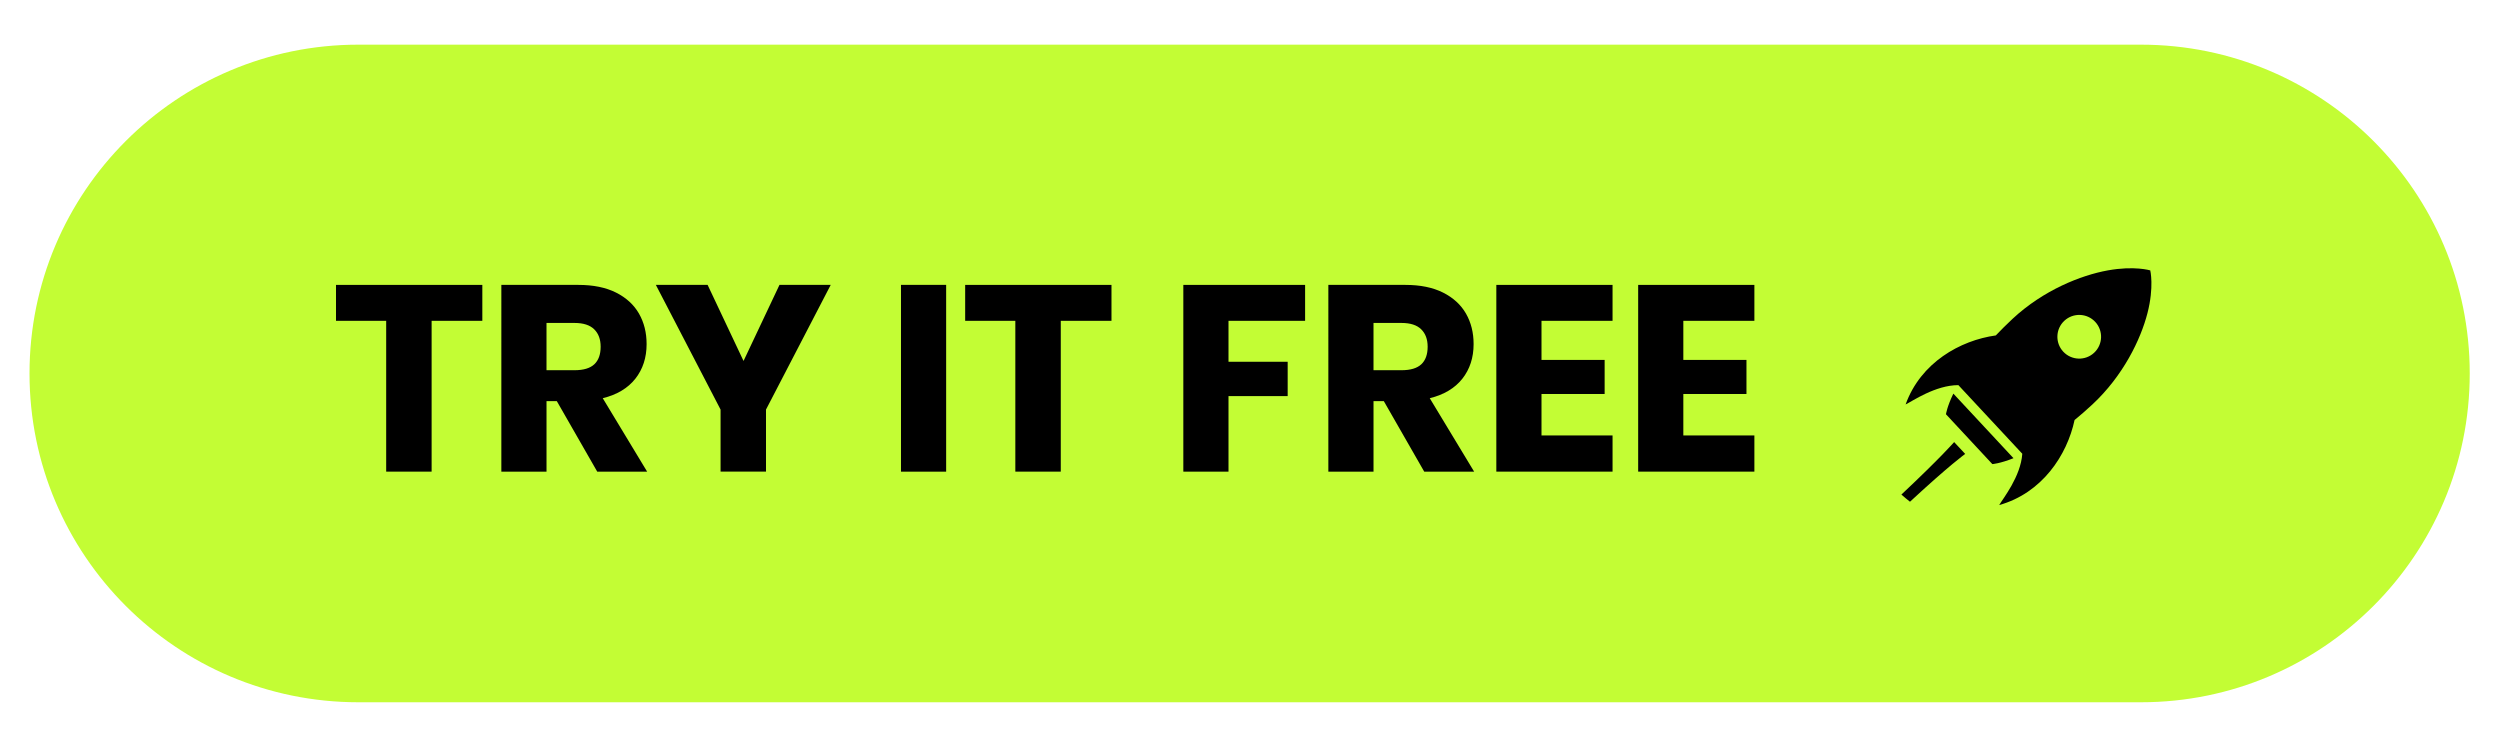
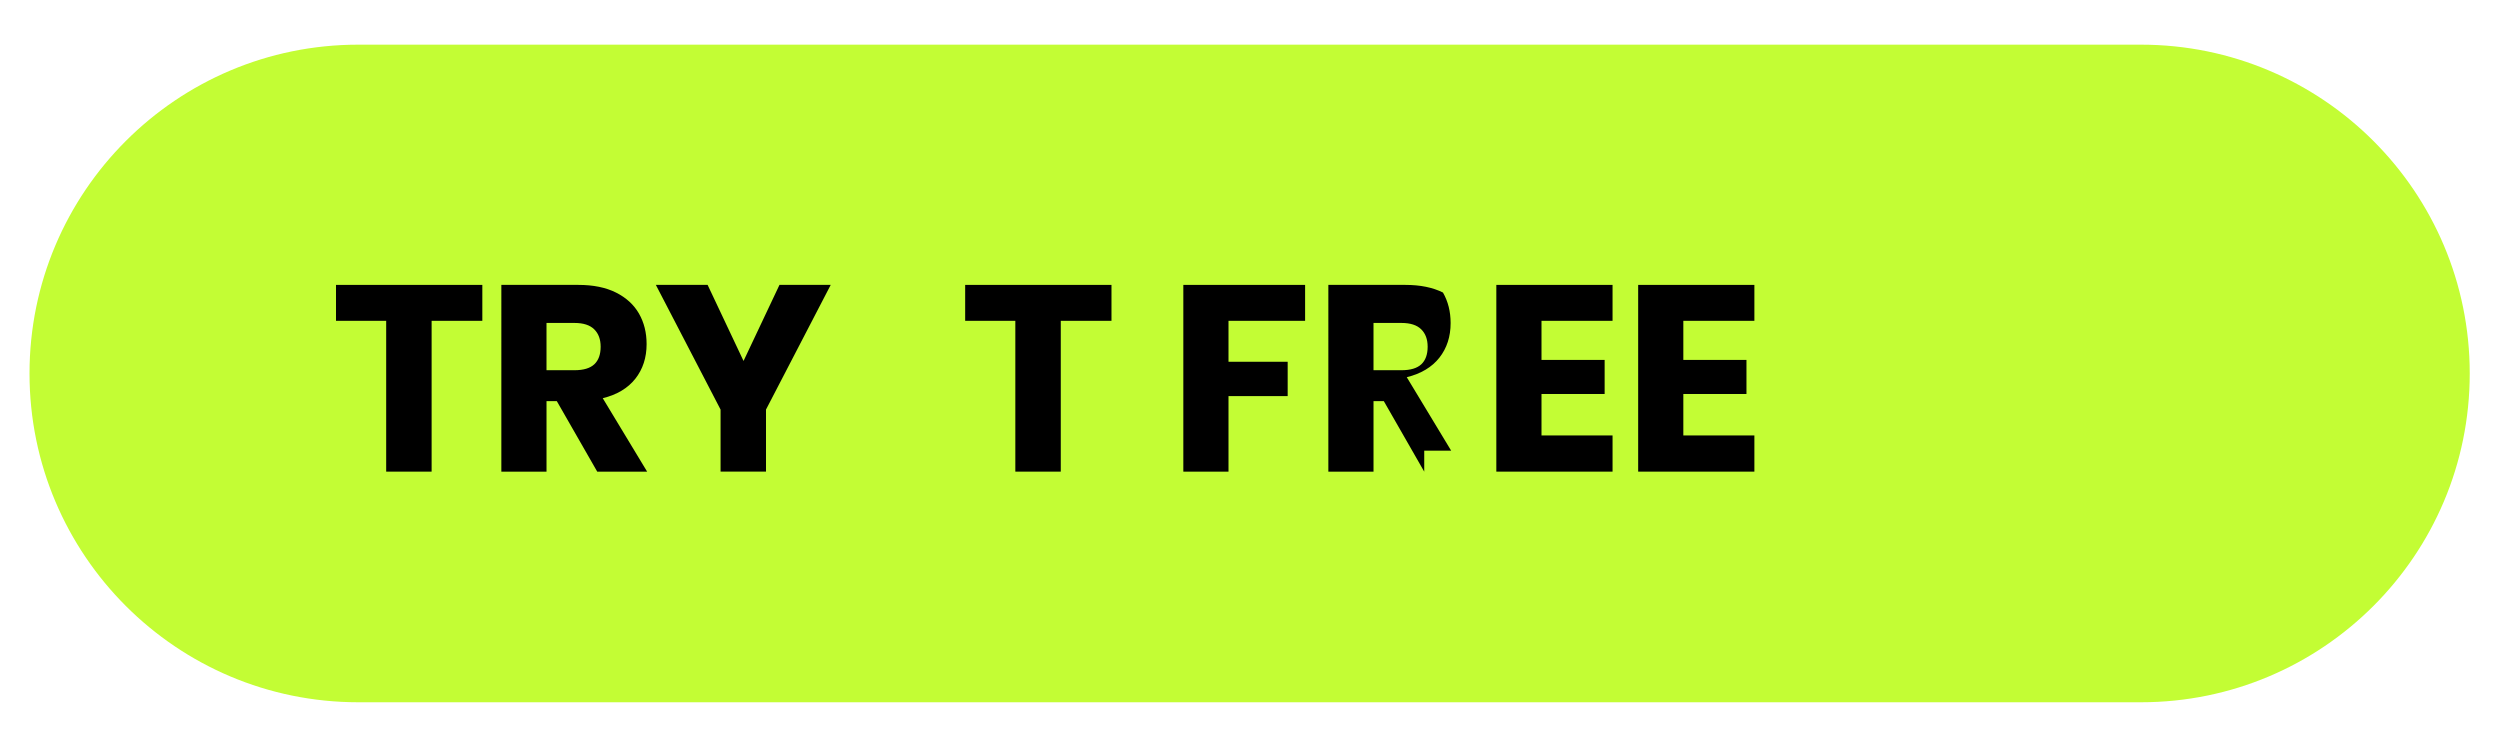
<svg xmlns="http://www.w3.org/2000/svg" version="1.1" id="_x34_" x="0px" y="0px" viewBox="0 0 150 44.499" style="enable-background:new 0 0 150 44.499;" xml:space="preserve">
  <style type="text/css">
	.st0{fill:#101010;stroke:#FFFFFF;stroke-width:0.274;stroke-miterlimit:10;}
	.st1{stroke:#FFFFFF;stroke-width:0.274;stroke-miterlimit:10;}
	.st2{fill:#DDE2E5;}
	.st3{fill:#FFFFFF;stroke:#000000;stroke-width:0.5;stroke-miterlimit:10;}
	.st4{fill:#838A91;}
	.st5{fill:#C3FD34;}
	.st6{fill:url(#SVGID_1_);}
	.st7{fill:#00C6FF;}
	.st8{fill:#951DF2;}
	.st9{fill:#FF715B;}
	.st10{fill:#E6F5D0;}
	.st11{fill:#CFF6FF;}
	.st12{fill:#E4D9F4;}
	.st13{fill:#FFEEE1;}
	.st14{fill:#335600;}
	.st15{fill:#2D29B6;}
	.st16{fill:#FFFFFF;}
	.st17{fill:#41008C;}
	.st18{fill:#FC3B3F;}
	.st19{fill:url(#SVGID_00000137833951909024037900000007573801394463585461_);}
	.st20{fill:url(#SVGID_00000143591424246193432120000001314374977024378043_);}
	.st21{fill:#F2F6F9;}
	.st22{fill:#F9F6F4;}
	.st23{fill:url(#SVGID_00000057120682064080444230000002659229652377611436_);}
	.st24{fill:url(#SVGID_00000044162325544602045690000013388782045506036927_);}
	.st25{fill:url(#SVGID_00000160899117366617989240000006091732228322150052_);}
	.st26{fill:url(#SVGID_00000160183634332945907590000010515827935085400224_);}
	.st27{fill:url(#SVGID_00000000183956107860459960000016753450192550888586_);}
	.st28{fill:url(#CV-icon-color-cutout_00000111878801403872349180000007737643607509538748_);}
	.st29{fill:url(#SVGID_00000062908832332295014490000001597860346384046476_);}
	.st30{fill:url(#SVGID_00000151524605732342770700000006446843092800457113_);}
</style>
  <path class="st5" d="M128.456,42.136H21.499c-10.895,0-19.728-8.832-19.728-19.728v0c0-10.895,8.832-19.728,19.728-19.728h106.957  c10.895,0,19.728,8.832,19.728,19.728v0C148.184,33.304,139.351,42.136,128.456,42.136z" />
  <g id="CV-logo-color-white_00000099645228048515784640000017469598573764140711_">
-     <path d="M114.084,29.674c2.377-2.235,3.165-3.149,3.165-3.149l0.662,0.711c0,0-0.904,0.639-3.312,2.868   C114.513,30.036,114.165,29.755,114.084,29.674z M116.758,24.855c0,0,0.061-0.446,0.443-1.238l3.609,3.875   c-0.819,0.326-1.269,0.354-1.269,0.354L116.758,24.855z M128.848,18.788c-0.407,1.582-1.459,3.763-3.306,5.481   c-0.371,0.346-0.725,0.651-1.068,0.933c-0.451,2.114-1.954,4.382-4.521,5.101c0.222-0.389,1.289-1.701,1.385-3.078l-3.835-4.117   c-1.379-0.001-2.762,0.966-3.166,1.159c0.902-2.509,3.272-3.844,5.413-4.142c0.306-0.321,0.636-0.652,1.007-0.998   c1.847-1.718,4.098-2.61,5.705-2.902c1.607-0.292,2.554-0.001,2.554-0.001S129.255,17.206,128.848,18.788z M123.861,19.246   c-0.53,0.493-0.56,1.323-0.067,1.853c0.493,0.53,1.323,0.56,1.853,0.067c0.53-0.493,0.56-1.323,0.067-1.853   C125.221,18.783,124.391,18.753,123.861,19.246z" />
-   </g>
+     </g>
  <g>
    <path d="M28.94,17.094v2.155h-3.043v9.049h-2.726v-9.049H20.16v-2.155H28.94z" />
    <path d="M35.834,28.299l-2.425-4.231h-0.618v4.231h-2.71V17.094h4.627c0.888,0,1.638,0.153,2.25,0.459   c0.613,0.307,1.072,0.727,1.379,1.26c0.306,0.534,0.459,1.144,0.459,1.831c0,0.814-0.225,1.506-0.673,2.076   c-0.449,0.571-1.102,0.961-1.958,1.173l2.663,4.406H35.834z M32.791,22.213h1.68c0.539,0,0.935-0.119,1.188-0.356   s0.38-0.589,0.38-1.054c0-0.444-0.129-0.792-0.388-1.046c-0.259-0.254-0.653-0.38-1.181-0.38h-1.68V22.213z" />
    <path d="M49.843,17.094l-3.883,7.48v3.724h-2.726v-3.724l-3.883-7.48h3.106l2.155,4.564l2.156-4.564H49.843z" />
-     <path d="M56.769,17.094v11.205h-2.71V17.094H56.769z" />
    <path d="M66.689,17.094v2.155h-3.043v9.049h-2.726v-9.049H57.91v-2.155H66.689z" />
    <path d="M78.306,17.094v2.155H73.71v2.457h3.55v2.06h-3.55v4.533H71V17.094H78.306z" />
-     <path d="M85.454,28.299l-2.425-4.231h-0.618v4.231h-2.71V17.094h4.627c0.888,0,1.638,0.153,2.25,0.459   c0.613,0.307,1.072,0.727,1.379,1.26c0.306,0.534,0.459,1.144,0.459,1.831c0,0.814-0.225,1.506-0.673,2.076   c-0.449,0.571-1.102,0.961-1.958,1.173l2.663,4.406H85.454z M82.411,22.213h1.68c0.539,0,0.935-0.119,1.188-0.356   s0.38-0.589,0.38-1.054c0-0.444-0.129-0.792-0.388-1.046c-0.259-0.254-0.653-0.38-1.181-0.38h-1.68V22.213z" />
+     <path d="M85.454,28.299l-2.425-4.231h-0.618v4.231h-2.71V17.094h4.627c0.888,0,1.638,0.153,2.25,0.459   c0.306,0.534,0.459,1.144,0.459,1.831c0,0.814-0.225,1.506-0.673,2.076   c-0.449,0.571-1.102,0.961-1.958,1.173l2.663,4.406H85.454z M82.411,22.213h1.68c0.539,0,0.935-0.119,1.188-0.356   s0.38-0.589,0.38-1.054c0-0.444-0.129-0.792-0.388-1.046c-0.259-0.254-0.653-0.38-1.181-0.38h-1.68V22.213z" />
    <path d="M92.49,19.249v2.346h3.788v2.044H92.49v2.488h4.263v2.171H89.78V17.094h6.973v2.155H92.49z" />
    <path d="M101,19.249v2.346h3.788v2.044H101v2.488h4.263v2.171H98.29V17.094h6.973v2.155H101z" />
  </g>
</svg>